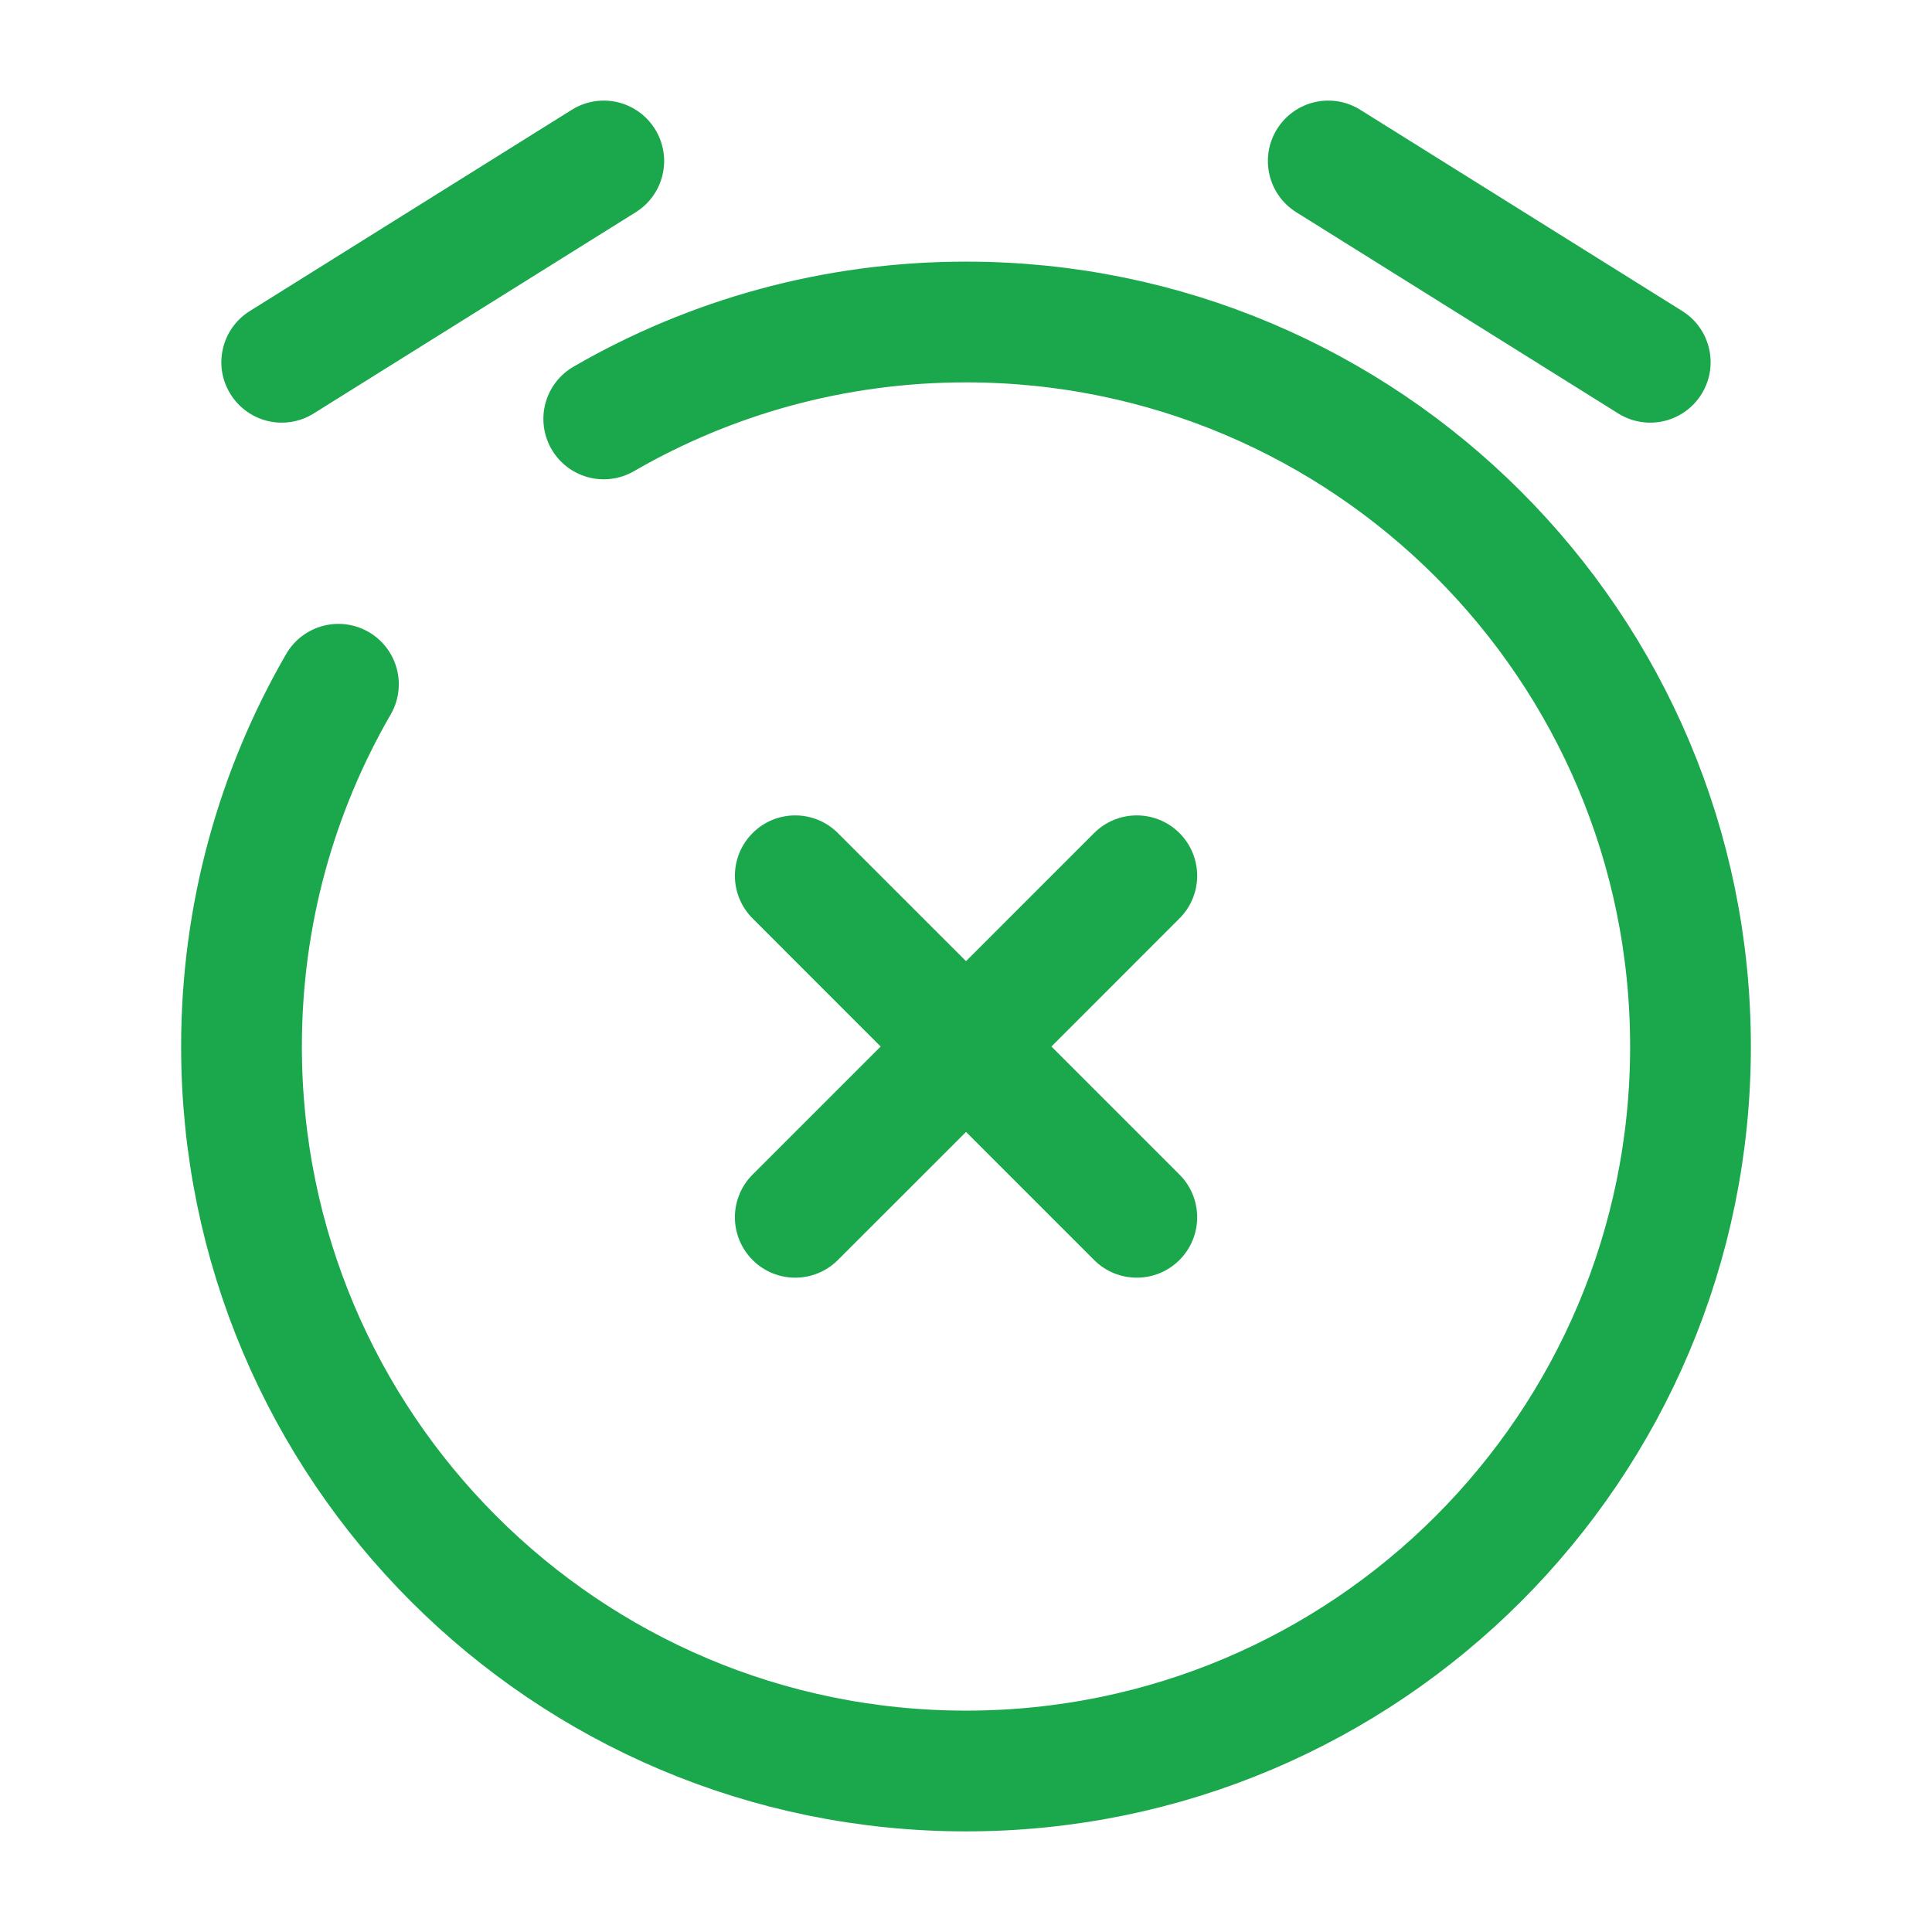
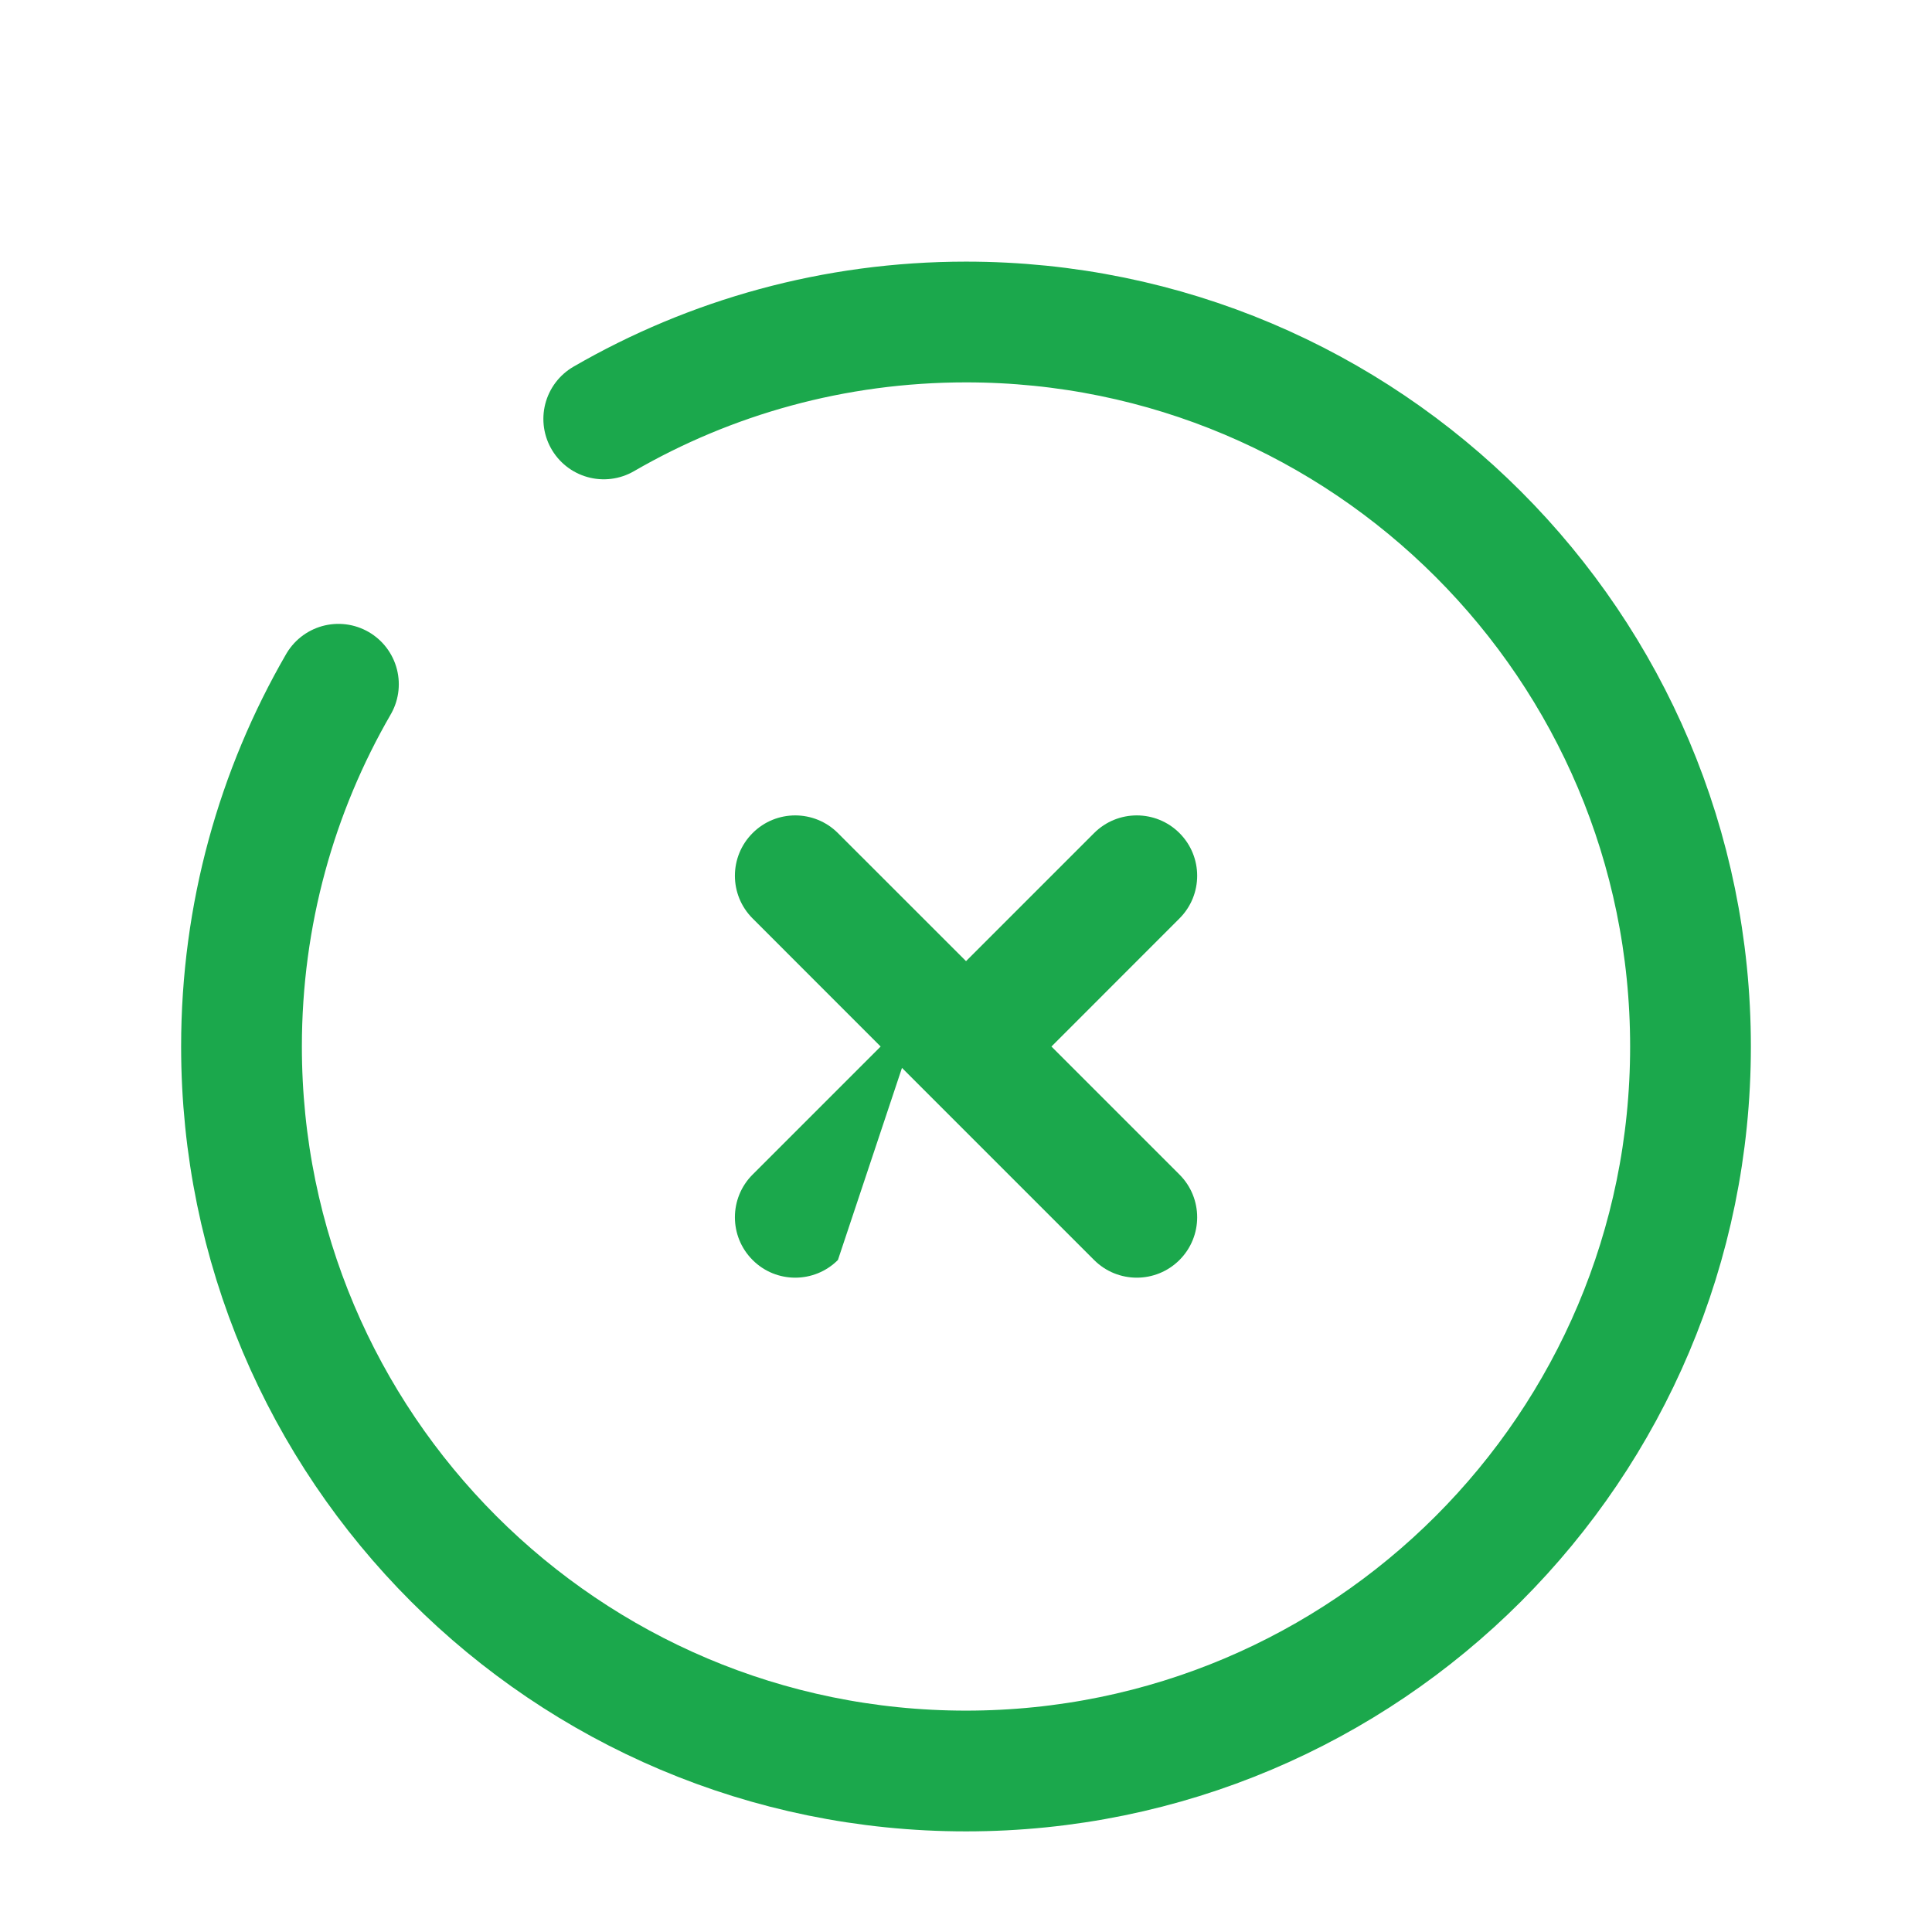
<svg xmlns="http://www.w3.org/2000/svg" width="24" height="24" viewBox="0 0 24 24" fill="none">
-   <path d="M13.591 15.652C13.884 15.945 14.359 15.945 14.652 15.652C14.945 15.359 14.945 14.884 14.652 14.591L13.591 15.652ZM10.409 10.349C10.116 10.056 9.641 10.056 9.349 10.349C9.056 10.642 9.056 11.116 9.349 11.409L10.409 10.349ZM14.652 11.409C14.945 11.116 14.945 10.642 14.652 10.349C14.359 10.056 13.884 10.056 13.591 10.349L14.652 11.409ZM9.349 14.591C9.056 14.884 9.056 15.359 9.349 15.652C9.641 15.945 10.116 15.945 10.409 15.652L9.349 14.591ZM14.652 14.591L12.531 12.47L11.47 13.531L13.591 15.652L14.652 14.591ZM12.531 12.47L10.409 10.349L9.349 11.409L11.47 13.531L12.531 12.47ZM13.591 10.349L11.47 12.47L12.531 13.531L14.652 11.409L13.591 10.349ZM11.47 12.47L9.349 14.591L10.409 15.652L12.531 13.531L11.47 12.47Z" fill="#1BA84C" />
-   <path d="M3.103 3.864C2.751 4.084 2.644 4.546 2.864 4.897C3.084 5.249 3.546 5.356 3.897 5.136L3.103 3.864ZM7.898 2.636C8.249 2.416 8.356 1.954 8.136 1.603C7.916 1.251 7.454 1.144 7.103 1.364L7.898 2.636ZM3.897 5.136L7.898 2.636L7.103 1.364L3.103 3.864L3.897 5.136Z" fill="#1BA84C" />
-   <path d="M20.102 5.136C20.454 5.356 20.916 5.249 21.136 4.897C21.355 4.546 21.249 4.084 20.898 3.864L20.102 5.136ZM16.898 1.364C16.546 1.144 16.084 1.251 15.864 1.603C15.645 1.954 15.751 2.416 16.102 2.636L16.898 1.364ZM20.898 3.864L16.898 1.364L16.102 2.636L20.102 5.136L20.898 3.864Z" fill="#1BA84C" />
+   <path d="M13.591 15.652C13.884 15.945 14.359 15.945 14.652 15.652C14.945 15.359 14.945 14.884 14.652 14.591L13.591 15.652ZM10.409 10.349C10.116 10.056 9.641 10.056 9.349 10.349C9.056 10.642 9.056 11.116 9.349 11.409L10.409 10.349ZM14.652 11.409C14.945 11.116 14.945 10.642 14.652 10.349C14.359 10.056 13.884 10.056 13.591 10.349L14.652 11.409ZM9.349 14.591C9.056 14.884 9.056 15.359 9.349 15.652C9.641 15.945 10.116 15.945 10.409 15.652L9.349 14.591ZM14.652 14.591L12.531 12.47L11.47 13.531L13.591 15.652L14.652 14.591ZM12.531 12.47L10.409 10.349L9.349 11.409L11.47 13.531L12.531 12.47ZM13.591 10.349L11.47 12.47L12.531 13.531L14.652 11.409L13.591 10.349ZM11.47 12.47L9.349 14.591L10.409 15.652L11.47 12.47Z" fill="#1BA84C" />
  <path d="M7.5 5.204C8.824 4.438 10.361 4 12 4C16.971 4 21 8.029 21 13C21 17.971 16.971 22 12 22C7.029 22 3 17.971 3 13C3 11.361 3.438 9.824 4.204 8.5" stroke="#1BA84C" stroke-width="1.5" stroke-linecap="round" />
</svg>